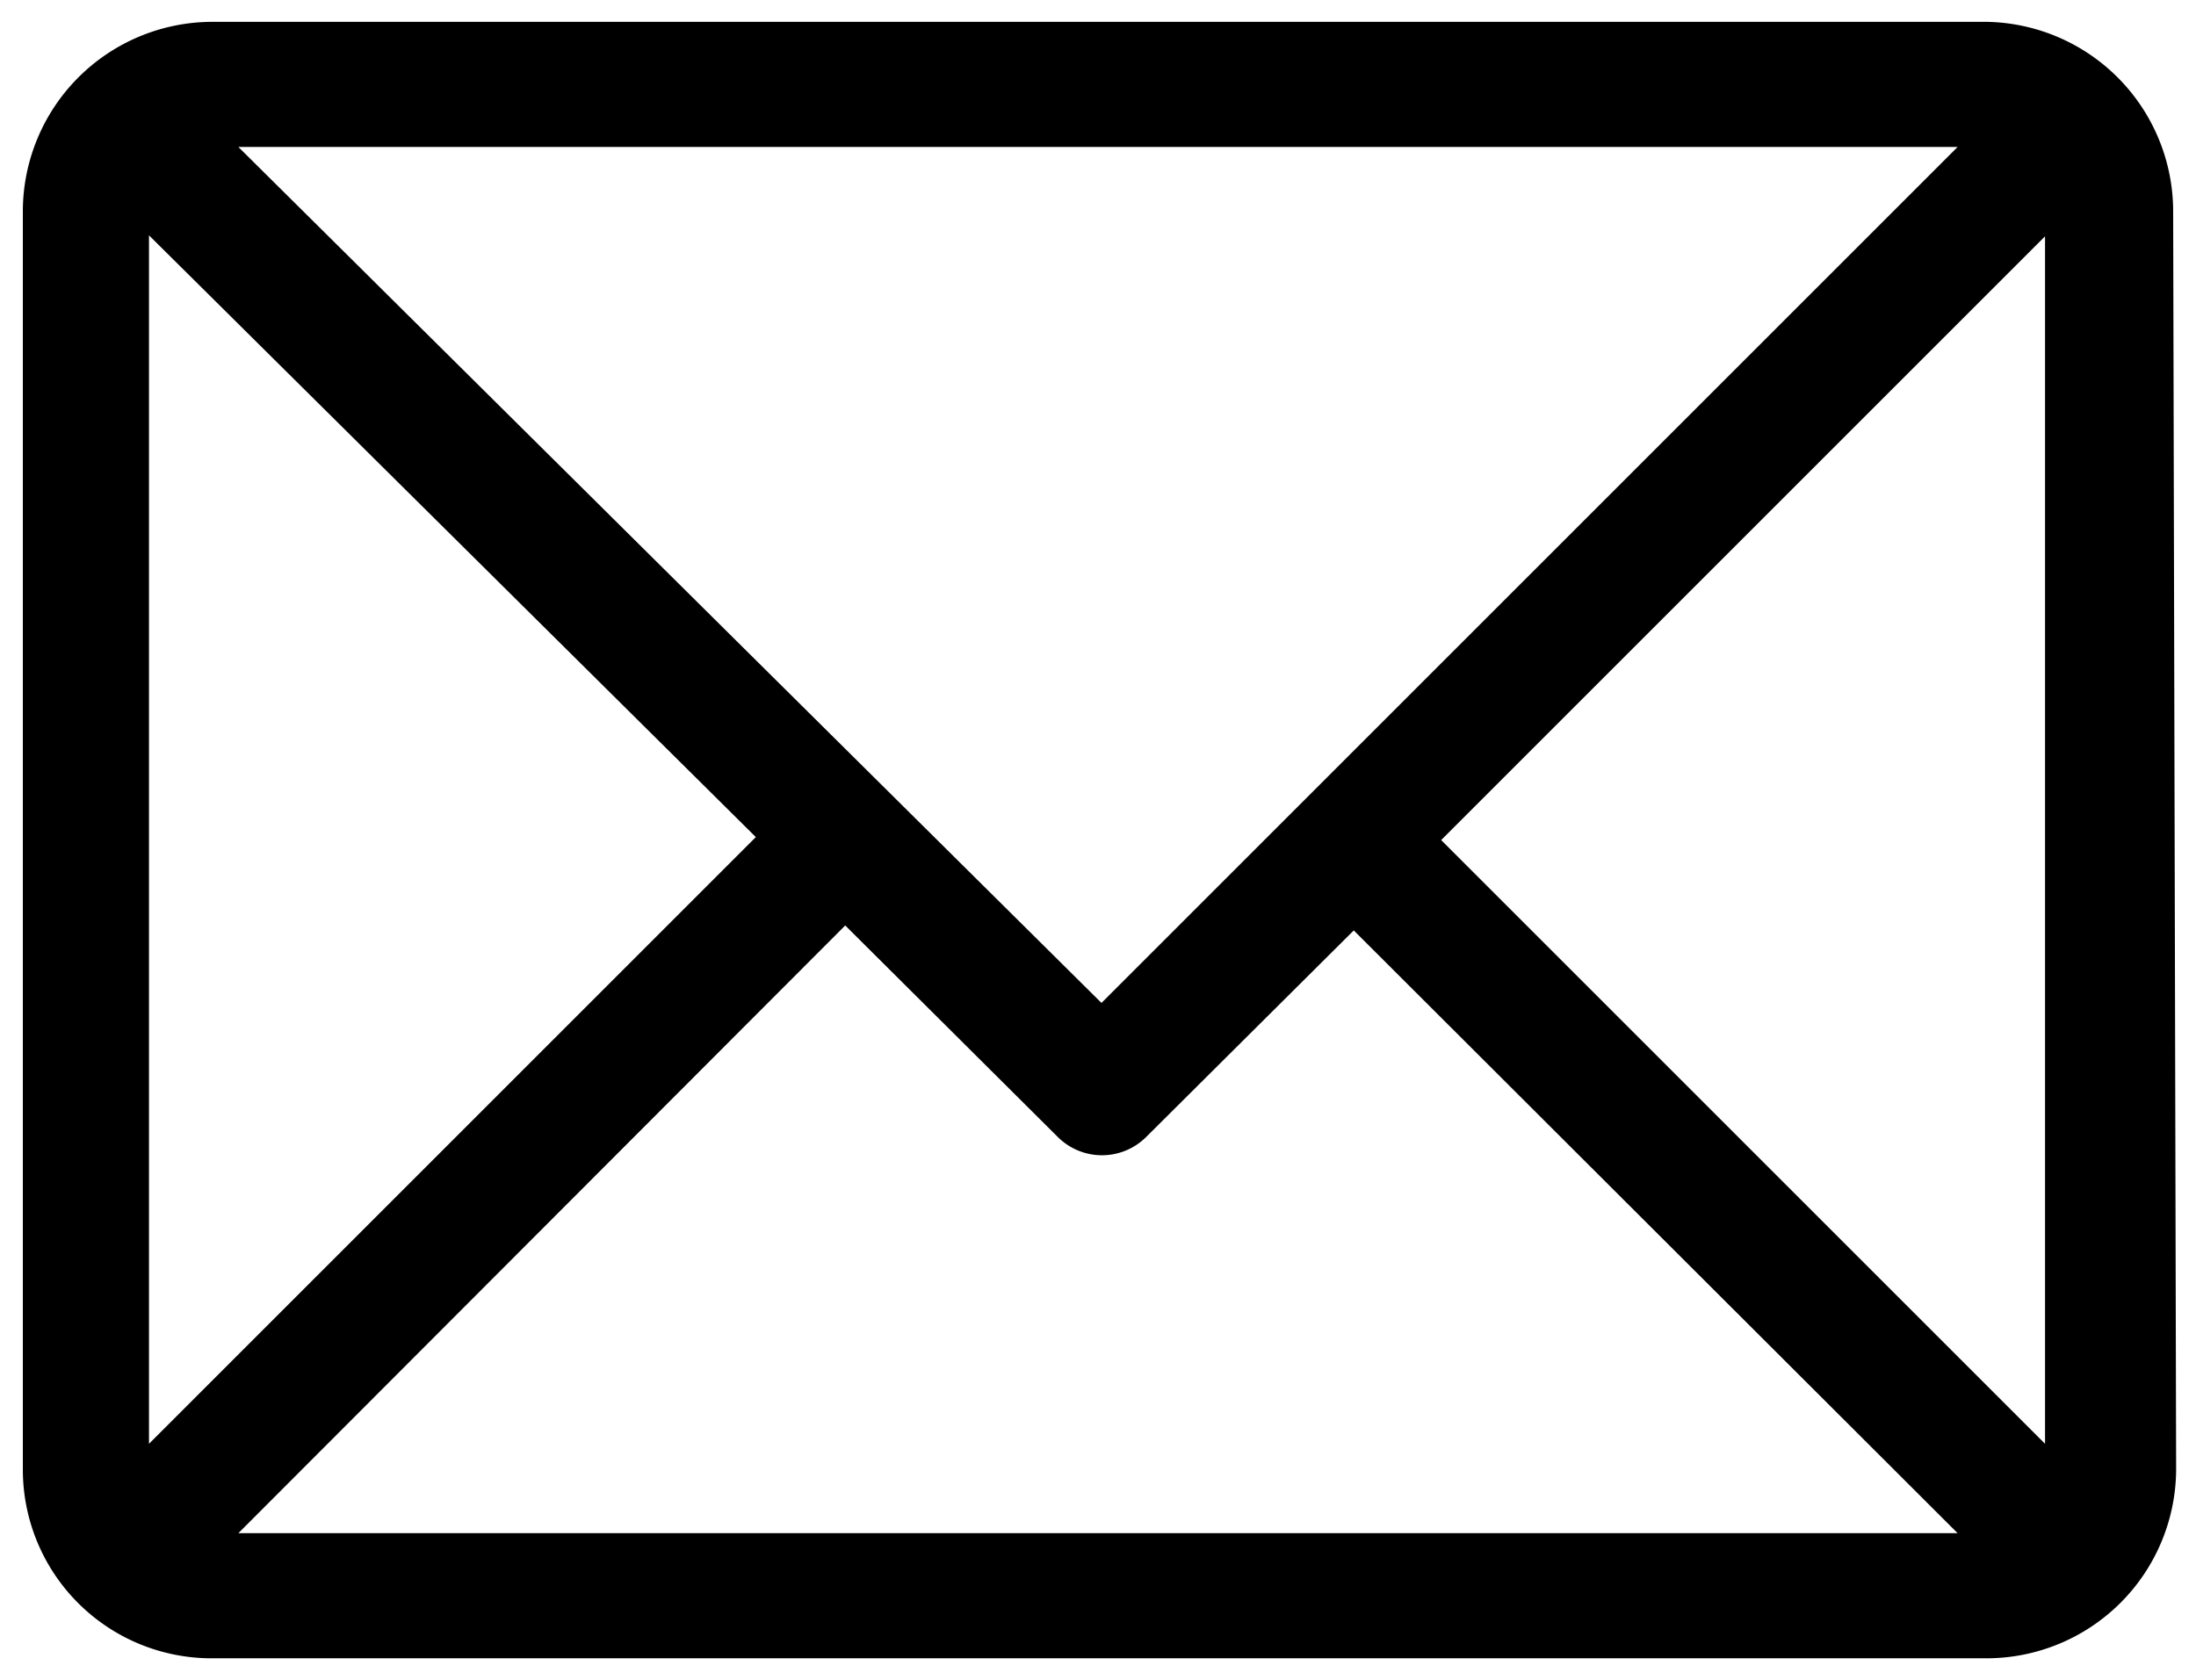
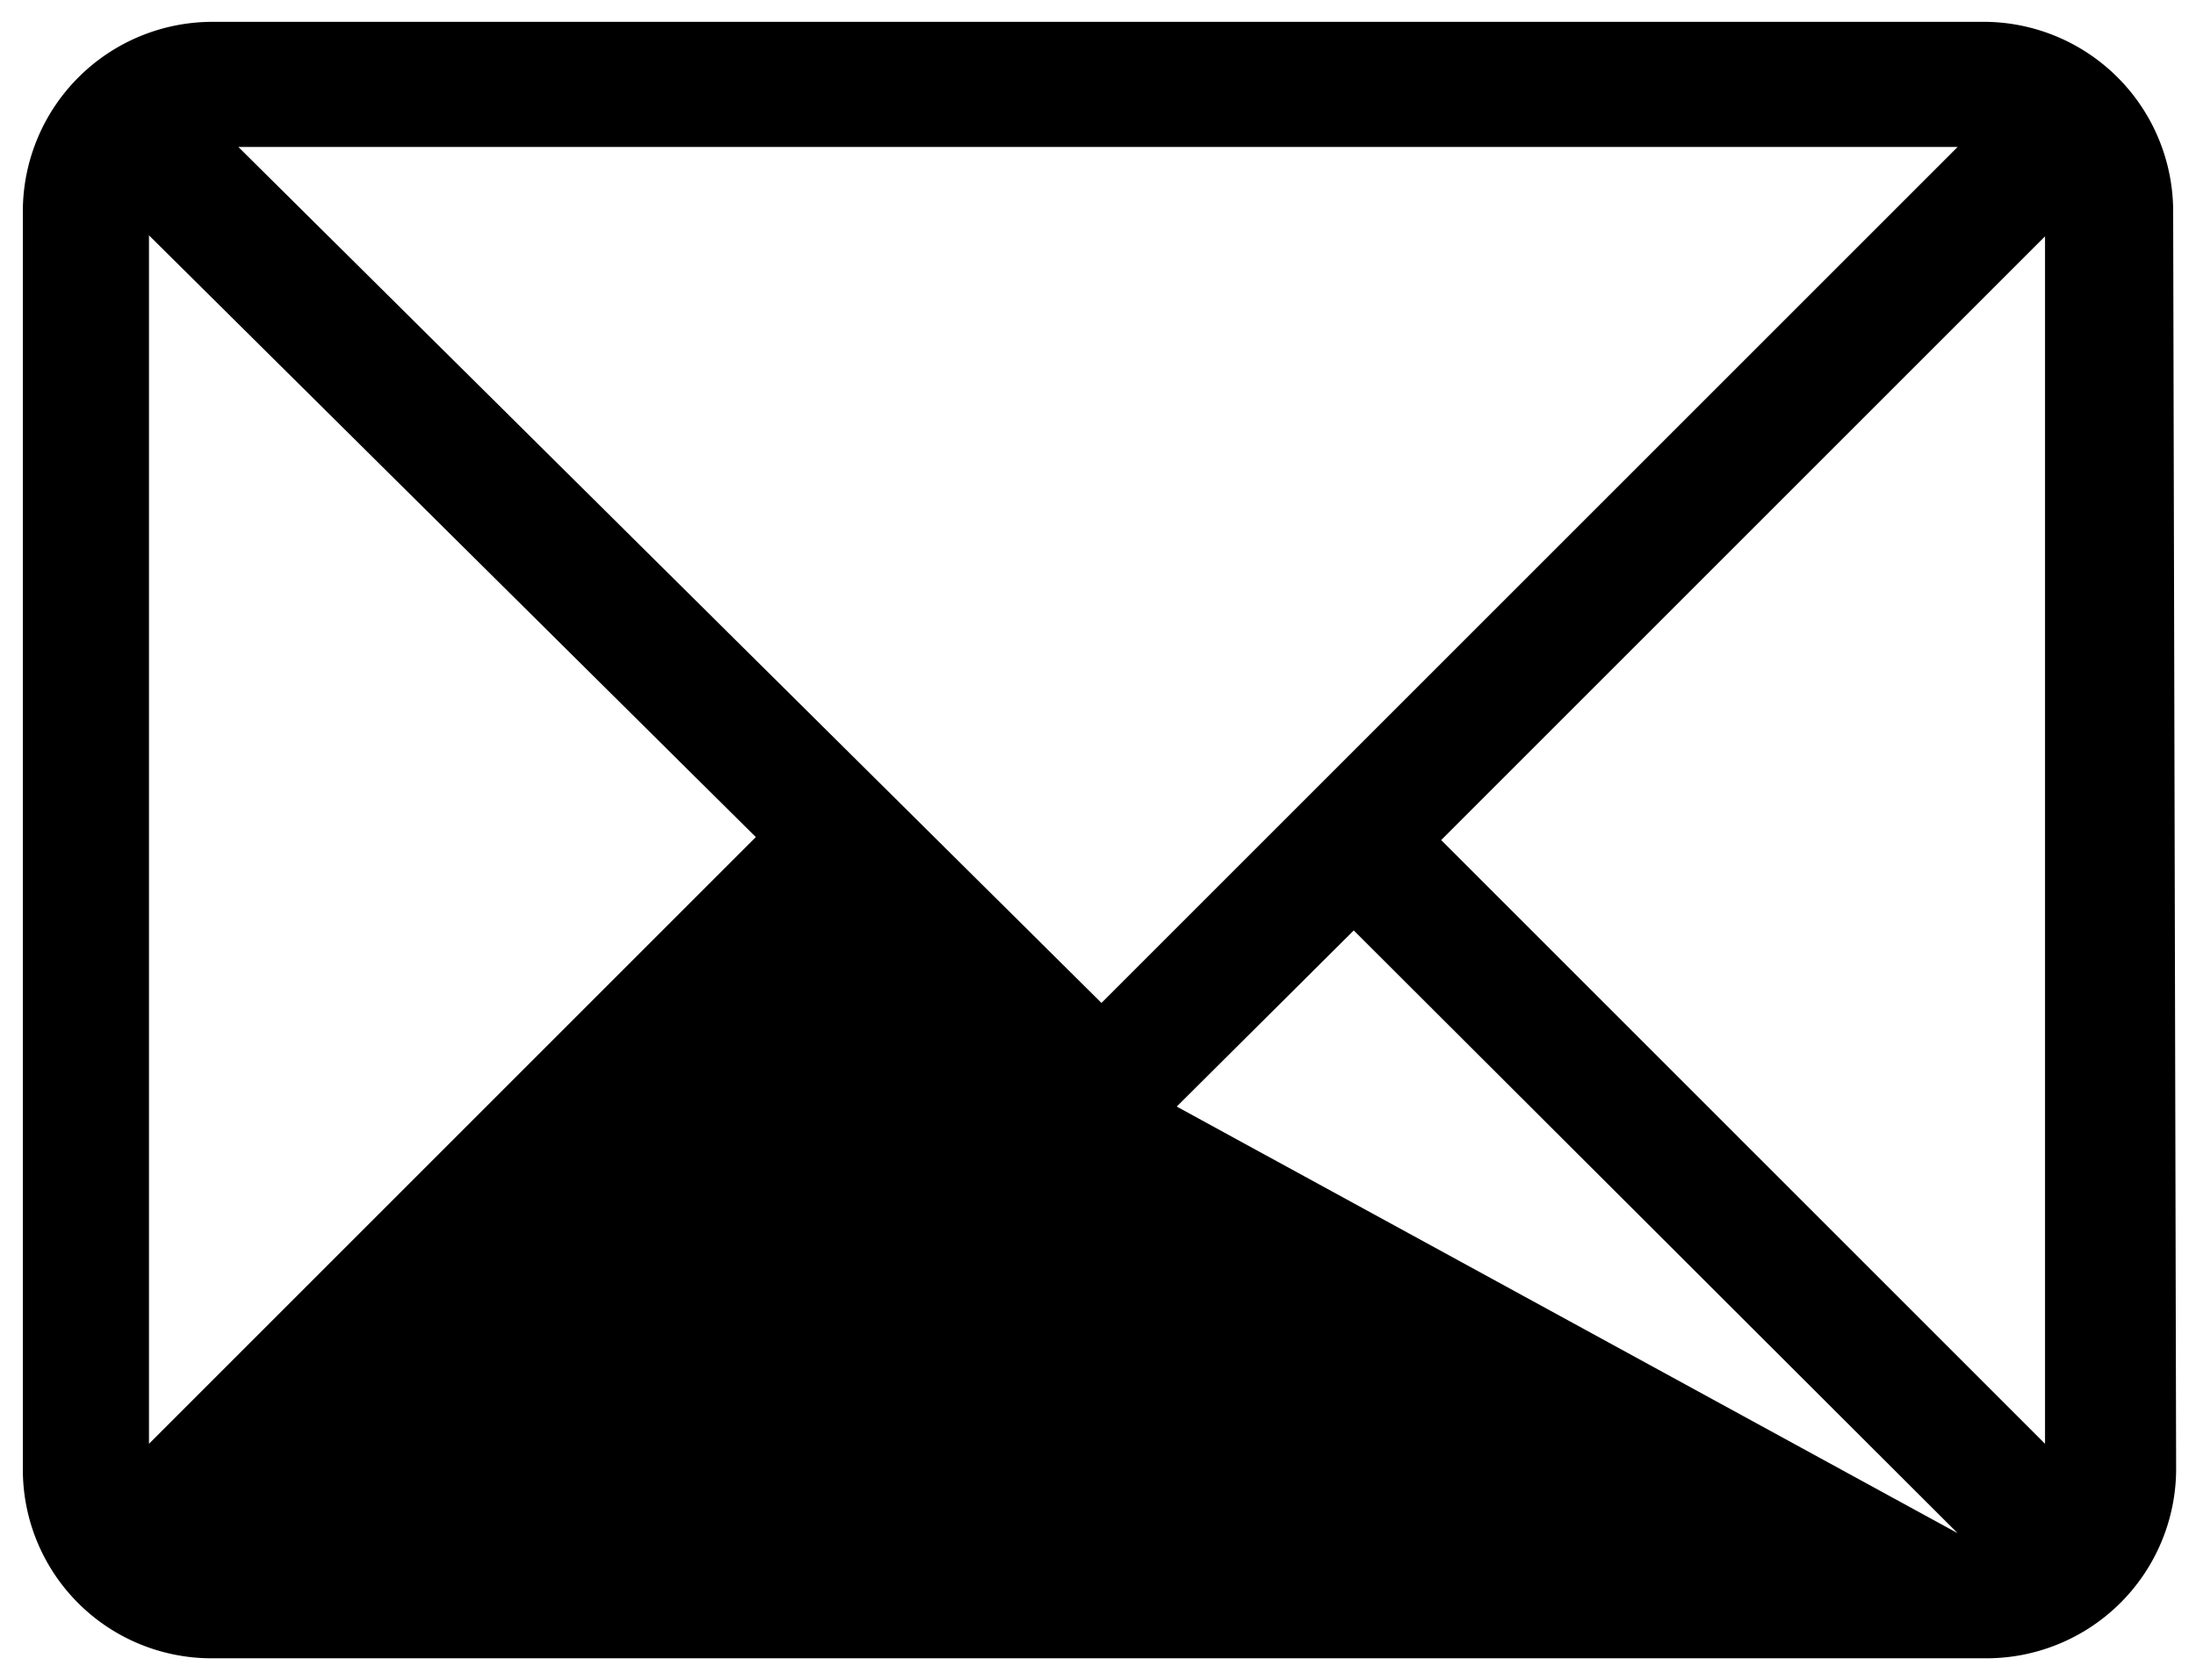
<svg xmlns="http://www.w3.org/2000/svg" id="Contacto" viewBox="0 0 22.11 16.92">
  <title>Mesa de trabajo 6</title>
-   <path d="M21.88,2.12A1.91,1.91,0,0,0,20,.22H2.13a1.91,1.91,0,0,0-1.9,1.9V14.8a1.9,1.9,0,0,0,1.9,1.9H20a1.91,1.91,0,0,0,1.91-1.9ZM1.5,2.37,7.61,8.43,1.5,14.54Zm9.59,7.73L2.4,1.48H19.71ZM8.51,9.32l2.14,2.13a.63.63,0,0,0,.89,0l2.09-2.08,6.08,6.07H2.4Zm6-.86,6.08-6.08V14.54Z" />
+   <path d="M21.88,2.12A1.91,1.91,0,0,0,20,.22H2.13a1.91,1.91,0,0,0-1.9,1.9V14.8a1.9,1.9,0,0,0,1.9,1.9H20a1.91,1.91,0,0,0,1.91-1.9ZM1.5,2.37,7.61,8.43,1.5,14.54Zm9.59,7.73L2.4,1.48H19.71ZM8.51,9.32l2.14,2.13a.63.63,0,0,0,.89,0l2.09-2.08,6.08,6.07Zm6-.86,6.08-6.08V14.54Z" />
</svg>